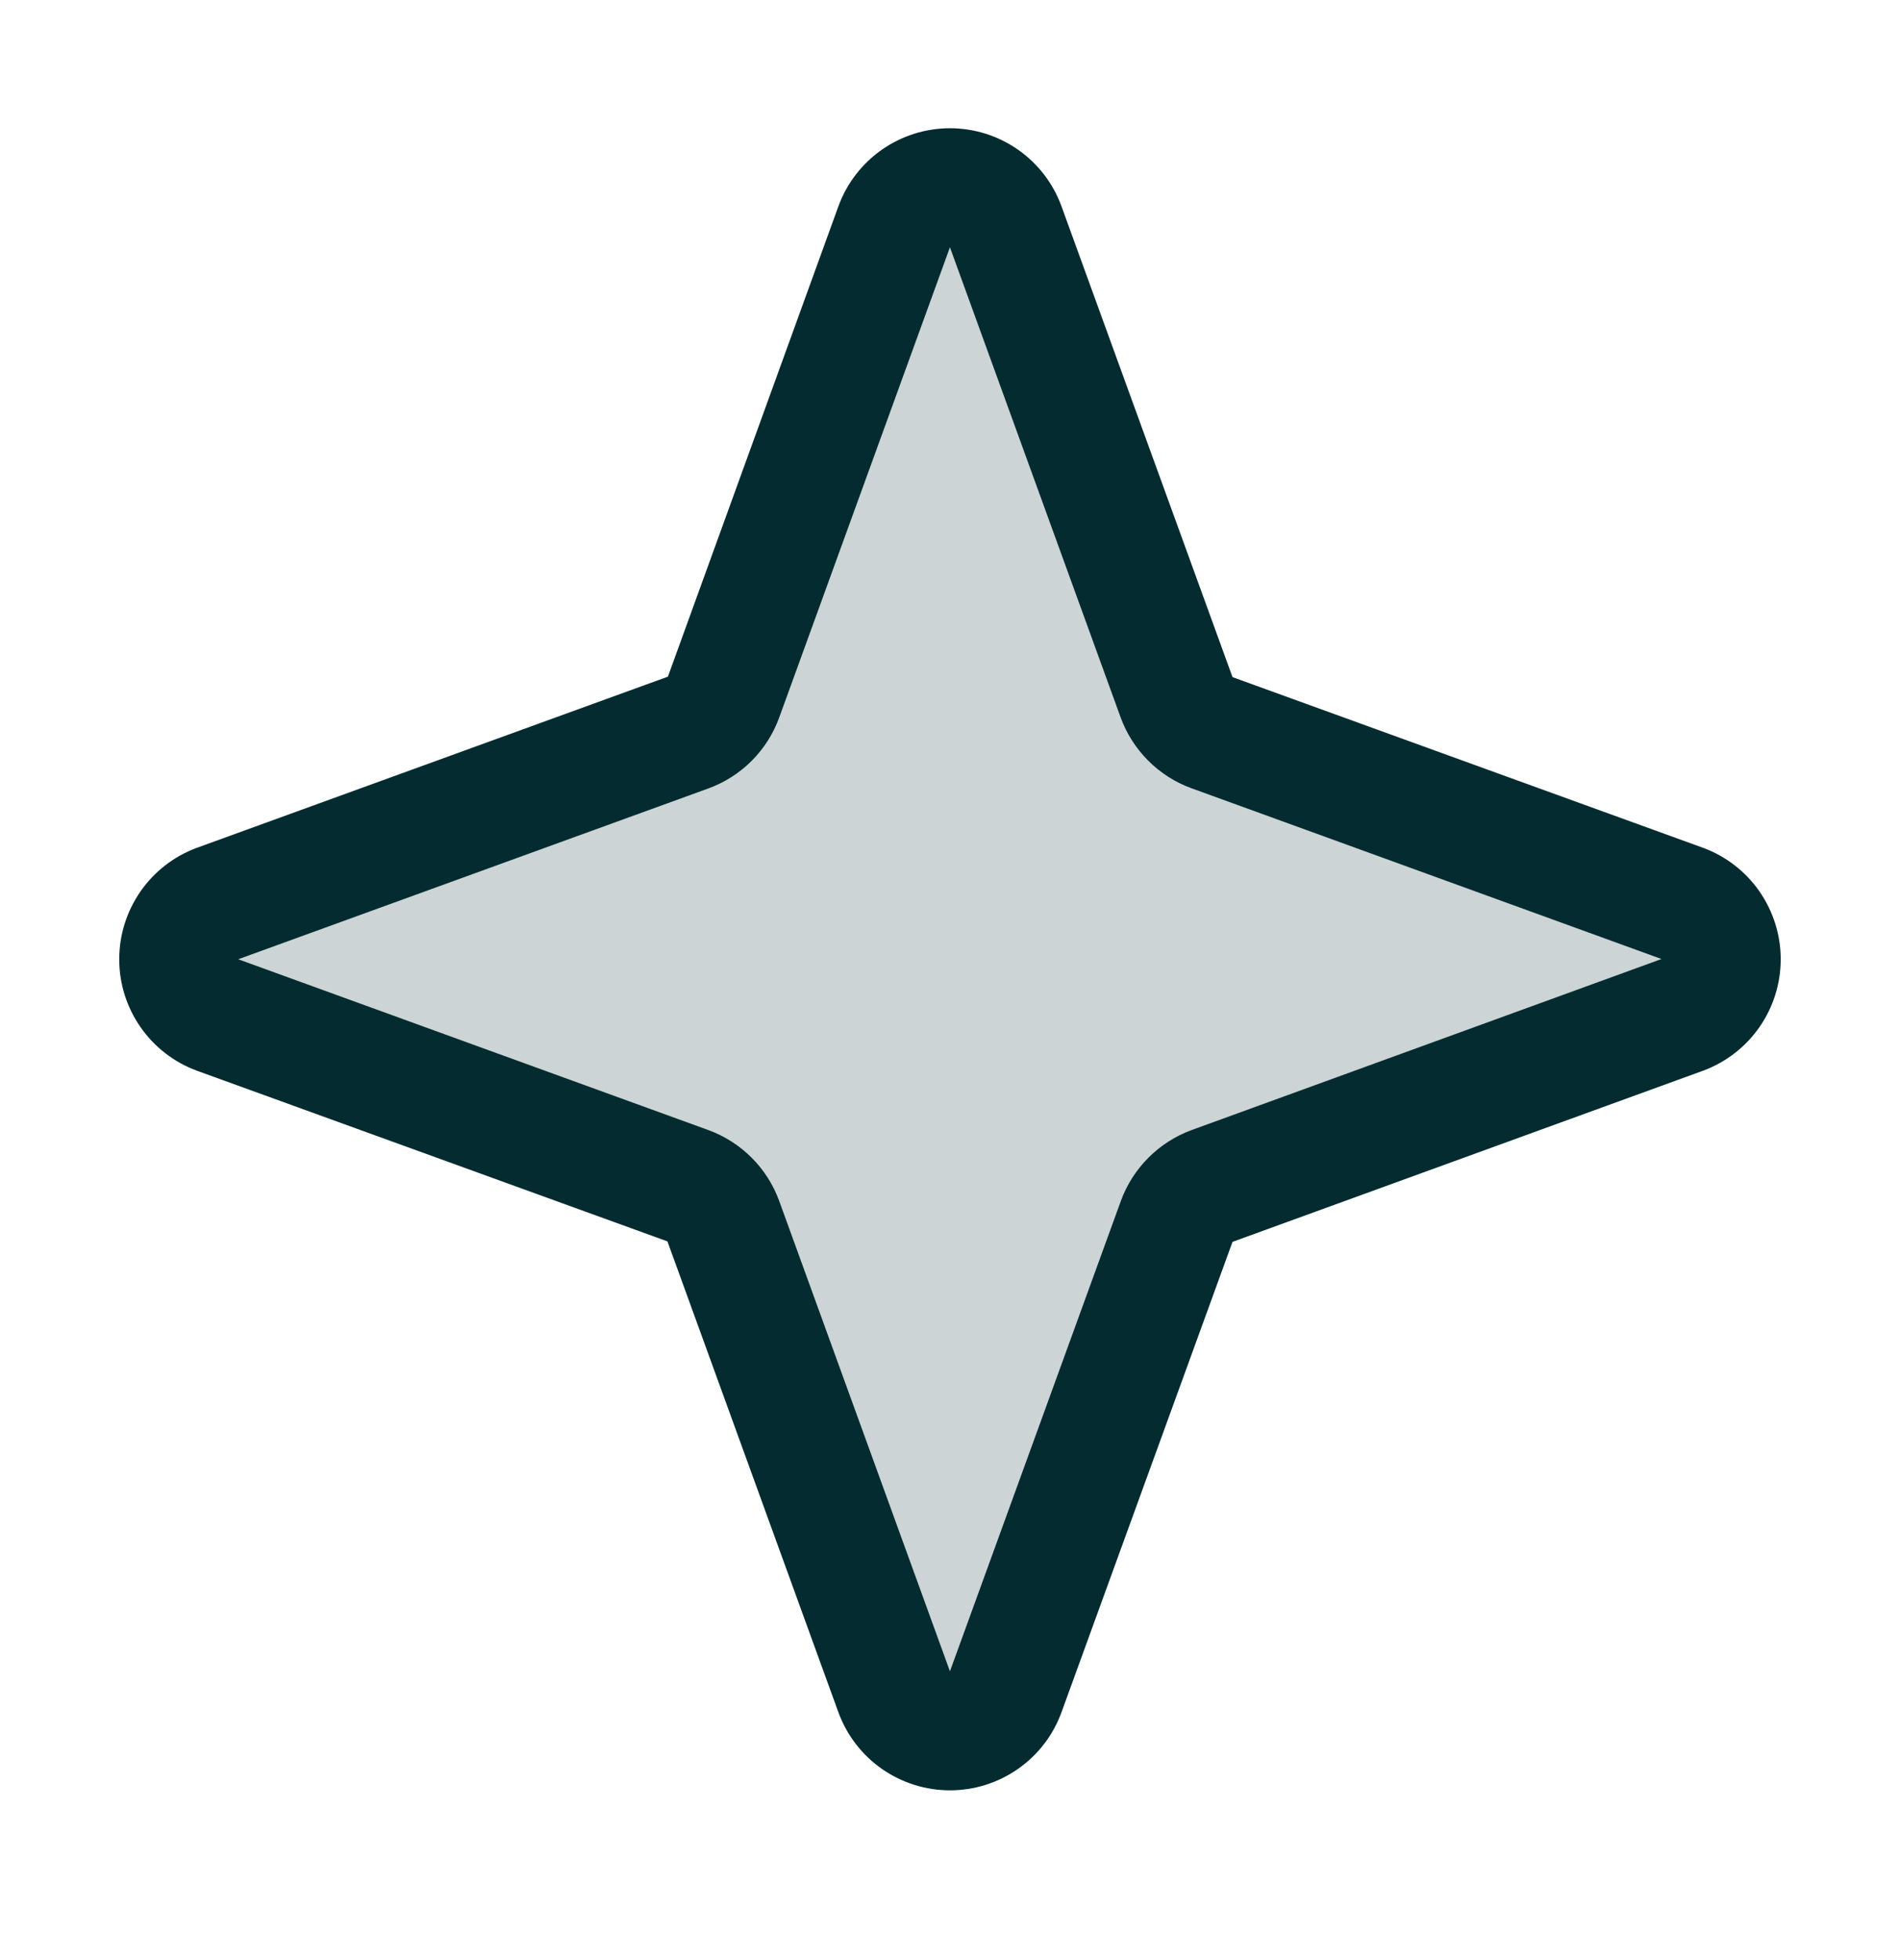
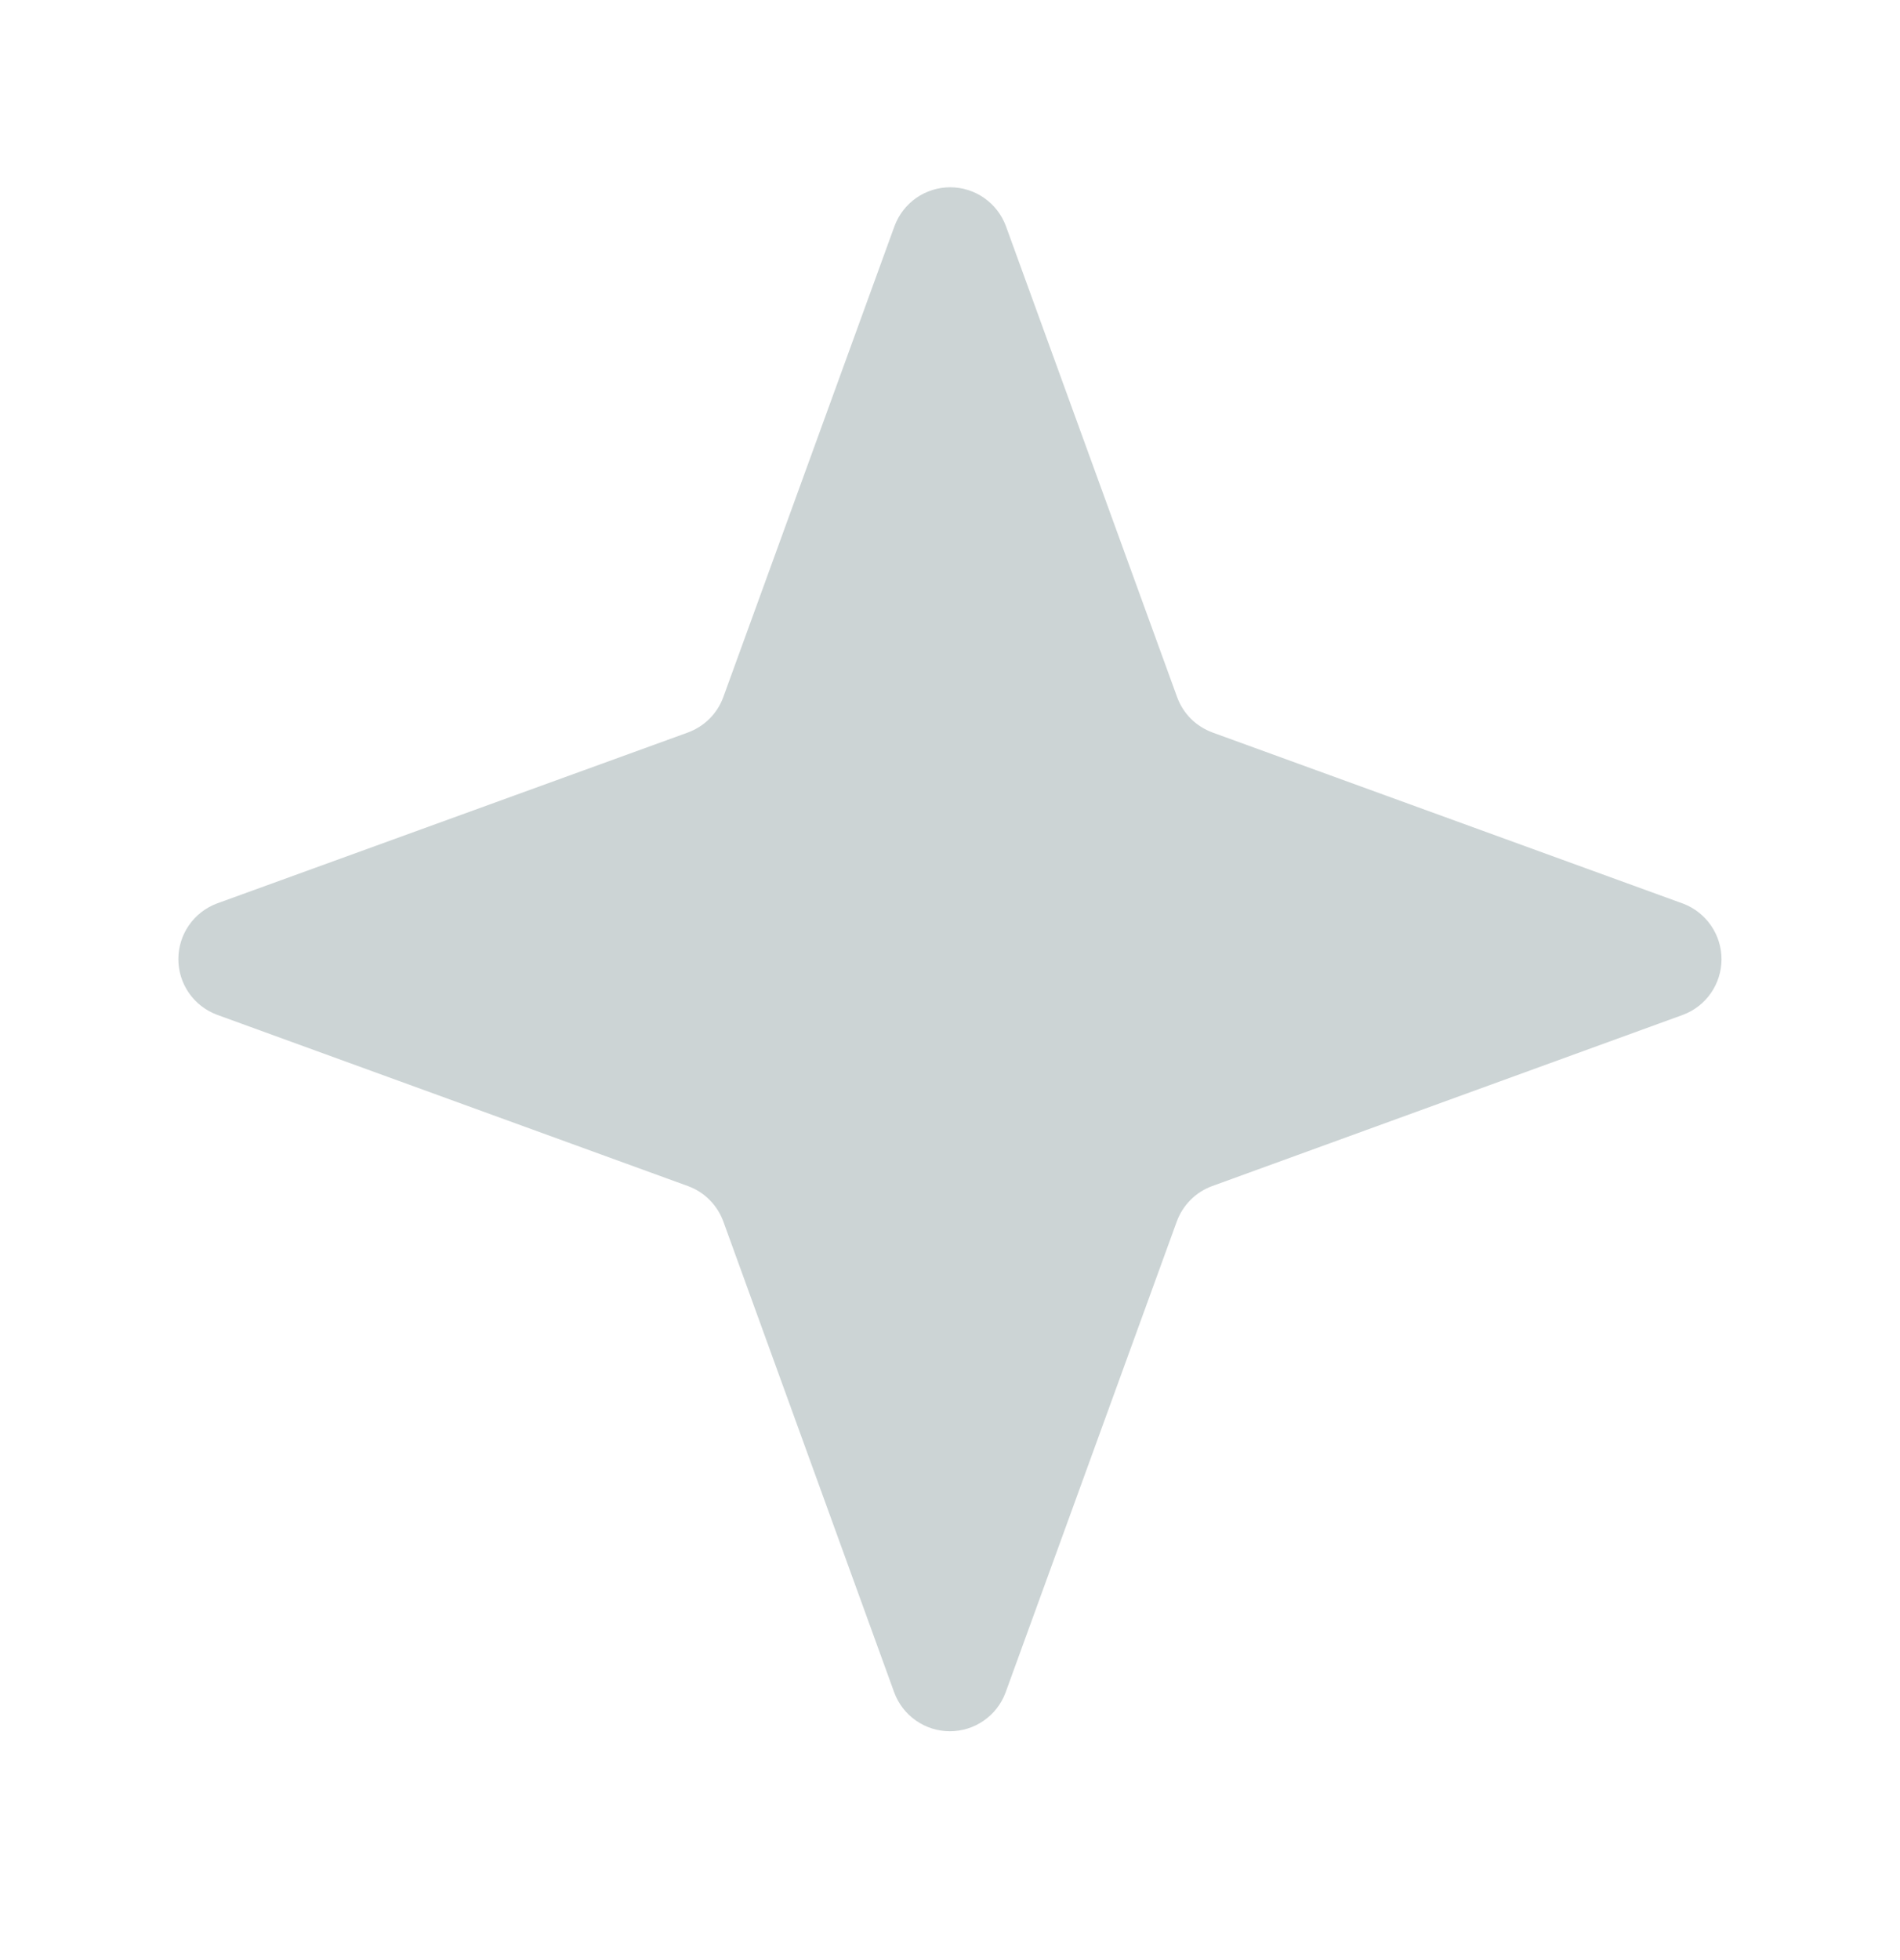
<svg xmlns="http://www.w3.org/2000/svg" fill="none" height="33" viewBox="0 0 32 33" width="32">
  <path d="M28.346 17.085L20.415 19.969C20.278 20.019 20.154 20.098 20.052 20.201C19.949 20.304 19.87 20.428 19.82 20.564L16.936 28.495C16.865 28.687 16.737 28.852 16.569 28.968C16.402 29.085 16.203 29.147 15.998 29.147C15.794 29.147 15.595 29.085 15.428 28.968C15.26 28.852 15.132 28.687 15.061 28.495L12.182 20.564C12.132 20.428 12.053 20.304 11.95 20.201C11.848 20.098 11.724 20.019 11.587 19.969L3.656 17.085C3.465 17.014 3.299 16.886 3.183 16.719C3.066 16.551 3.004 16.352 3.004 16.148C3.004 15.944 3.066 15.744 3.183 15.577C3.299 15.409 3.465 15.281 3.656 15.21L11.587 12.332C11.724 12.281 11.848 12.202 11.95 12.1C12.053 11.997 12.132 11.873 12.182 11.736L15.066 3.805C15.137 3.614 15.265 3.449 15.432 3.332C15.6 3.216 15.799 3.153 16.003 3.153C16.208 3.153 16.407 3.216 16.574 3.332C16.742 3.449 16.87 3.614 16.941 3.805L19.825 11.736C19.875 11.873 19.954 11.997 20.056 12.1C20.159 12.202 20.283 12.281 20.42 12.332L28.351 15.215C28.541 15.288 28.703 15.416 28.818 15.584C28.933 15.751 28.994 15.949 28.994 16.152C28.993 16.355 28.931 16.553 28.815 16.72C28.7 16.886 28.536 17.014 28.346 17.085Z" fill="#042C30" opacity="0.2" />
-   <path d="M28.687 14.275L20.758 11.4L17.874 3.463C17.732 3.08 17.477 2.75 17.141 2.517C16.806 2.284 16.408 2.159 15.999 2.159C15.591 2.159 15.193 2.284 14.857 2.517C14.522 2.75 14.266 3.08 14.124 3.463L11.249 11.392L3.312 14.275C2.929 14.417 2.599 14.673 2.366 15.008C2.133 15.344 2.008 15.742 2.008 16.15C2.008 16.559 2.133 16.957 2.366 17.292C2.599 17.627 2.929 17.883 3.312 18.025L11.241 20.9L14.124 28.838C14.266 29.221 14.522 29.551 14.857 29.784C15.193 30.017 15.591 30.142 15.999 30.142C16.408 30.142 16.806 30.017 17.141 29.784C17.477 29.551 17.732 29.221 17.874 28.838L20.758 20.908L28.687 18.025C29.07 17.883 29.4 17.627 29.633 17.292C29.866 16.957 29.991 16.559 29.991 16.15C29.991 15.742 29.866 15.344 29.633 15.008C29.4 14.673 29.07 14.417 28.687 14.275ZM20.071 19.025C19.797 19.125 19.549 19.284 19.343 19.49C19.137 19.696 18.978 19.944 18.878 20.218L15.999 28.138L13.124 20.221C13.024 19.947 12.866 19.697 12.659 19.491C12.452 19.284 12.203 19.125 11.928 19.025L4.012 16.15L11.928 13.275C12.203 13.175 12.452 13.017 12.659 12.81C12.866 12.603 13.024 12.354 13.124 12.079L15.999 4.163L18.874 12.079C18.974 12.353 19.133 12.601 19.339 12.807C19.545 13.013 19.793 13.172 20.067 13.271L27.983 16.146L20.071 19.025Z" fill="#042C30" />
</svg>